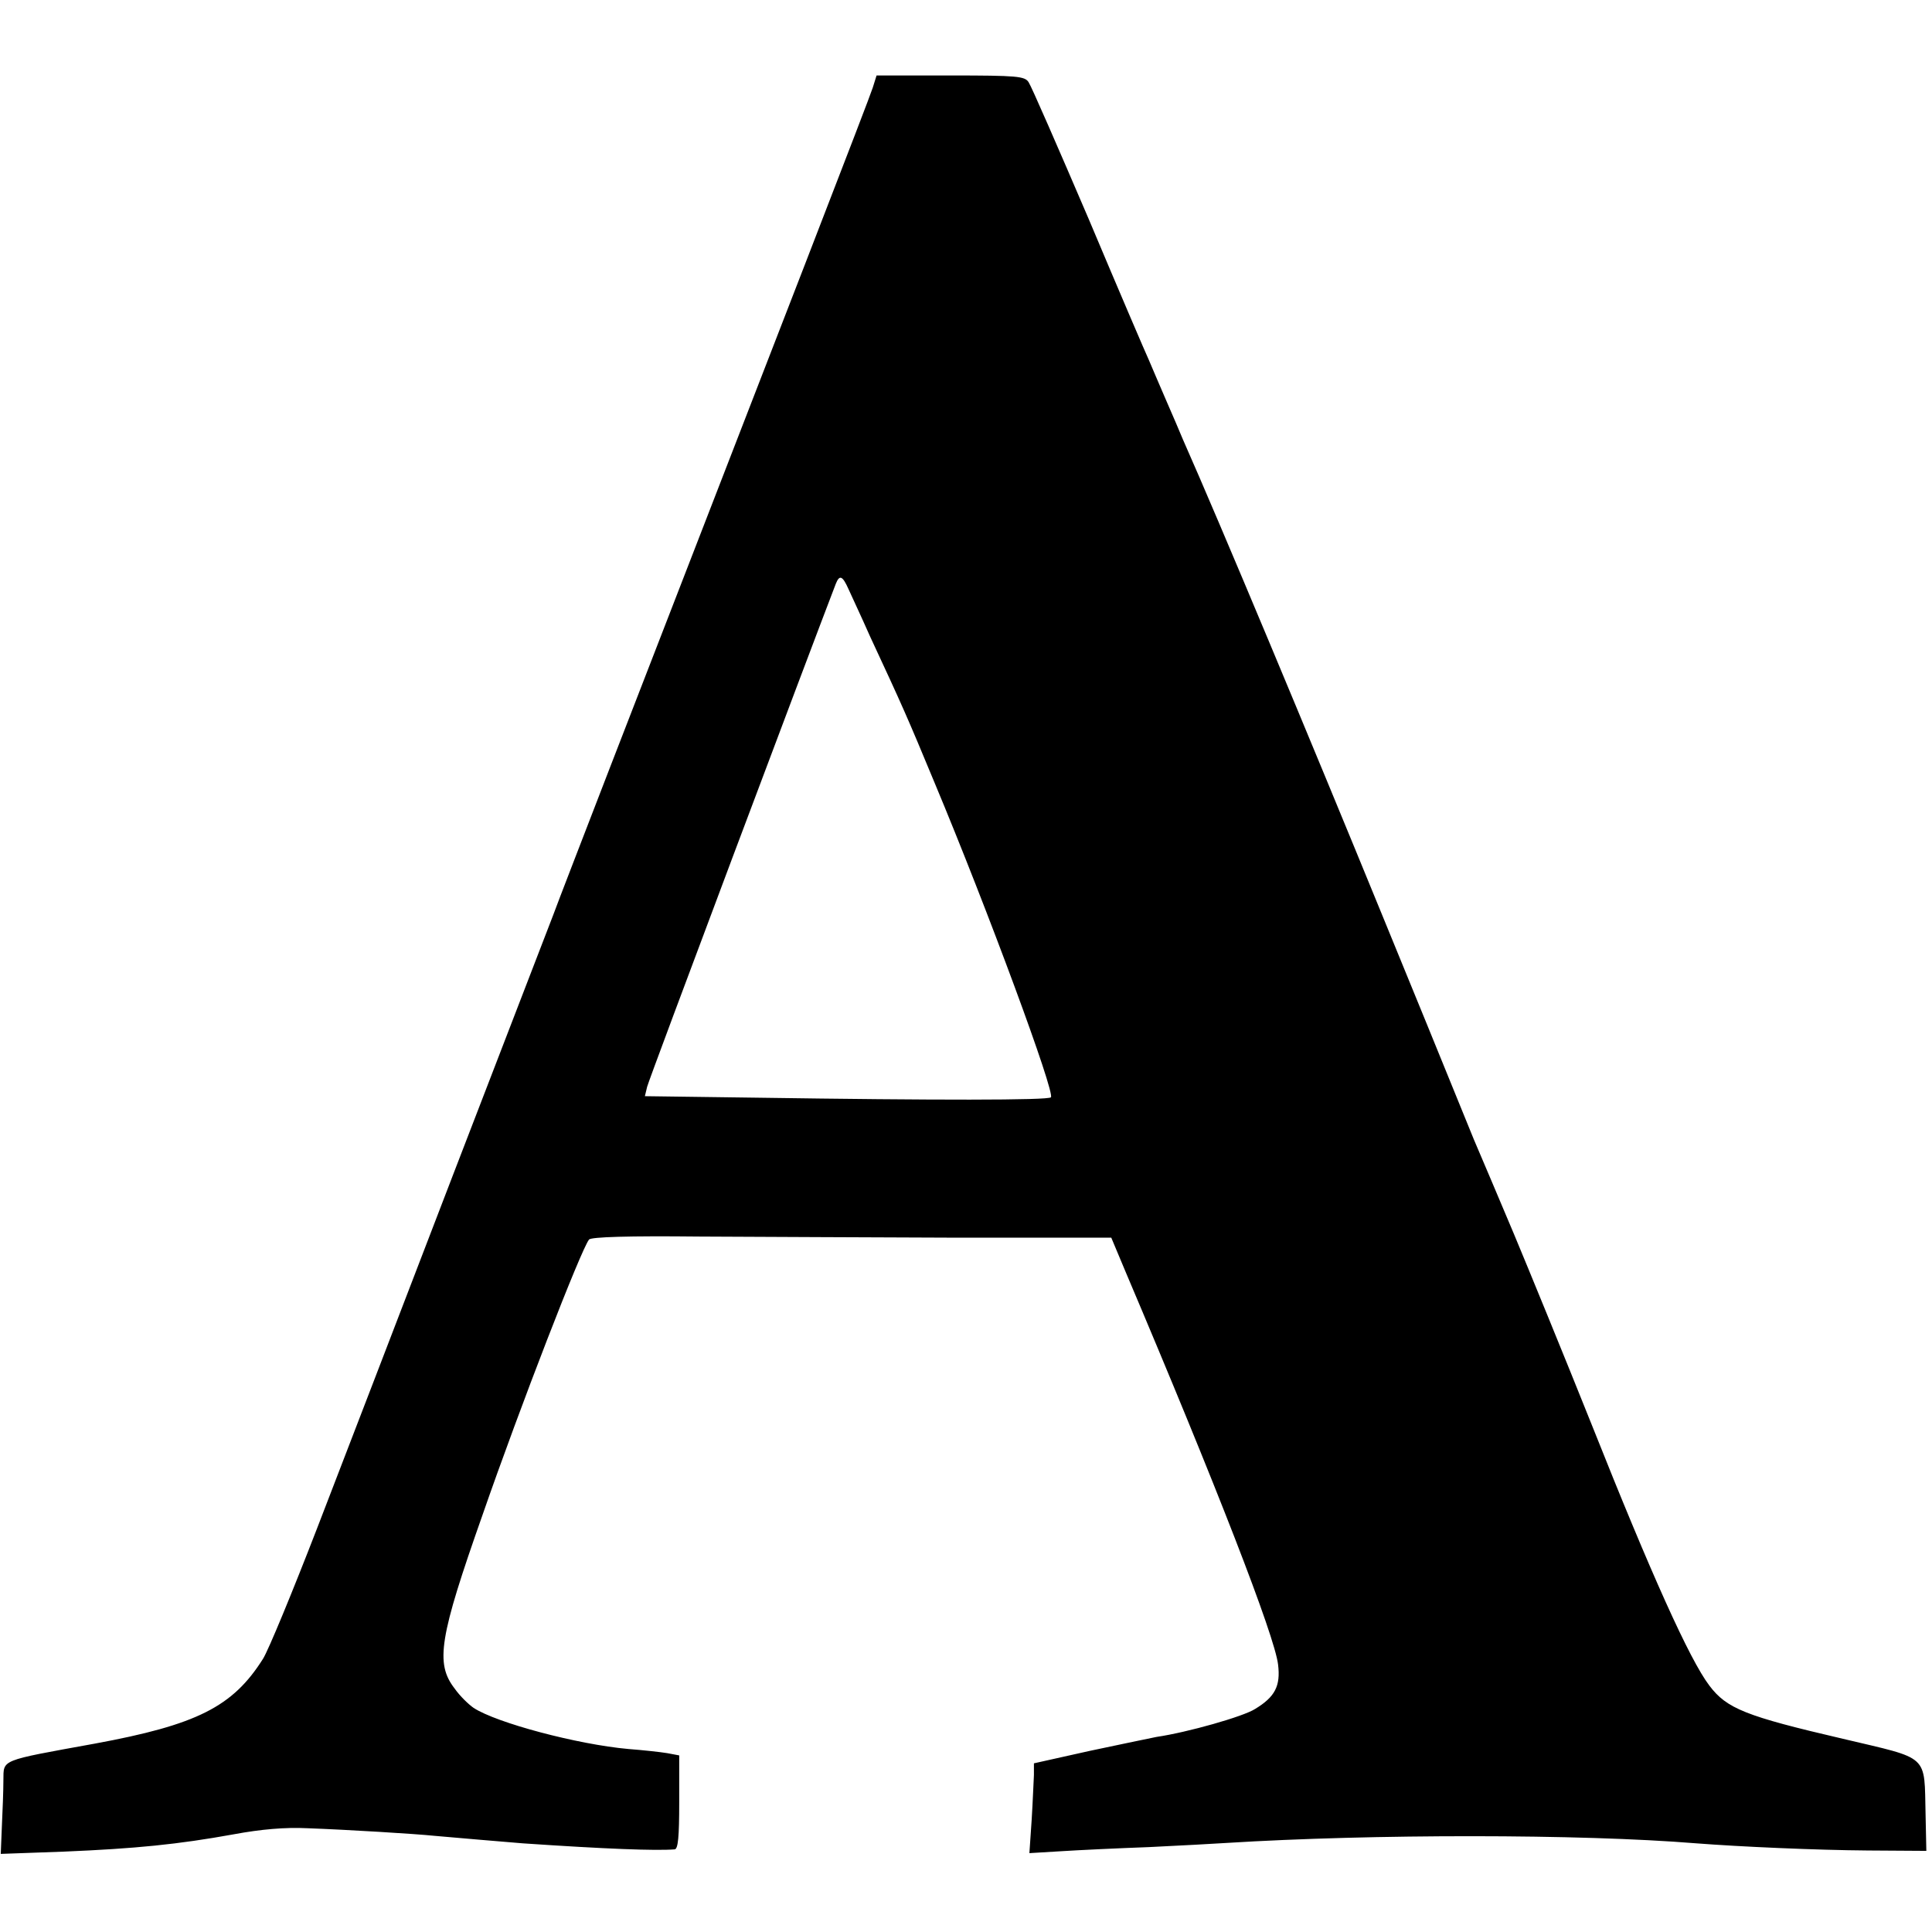
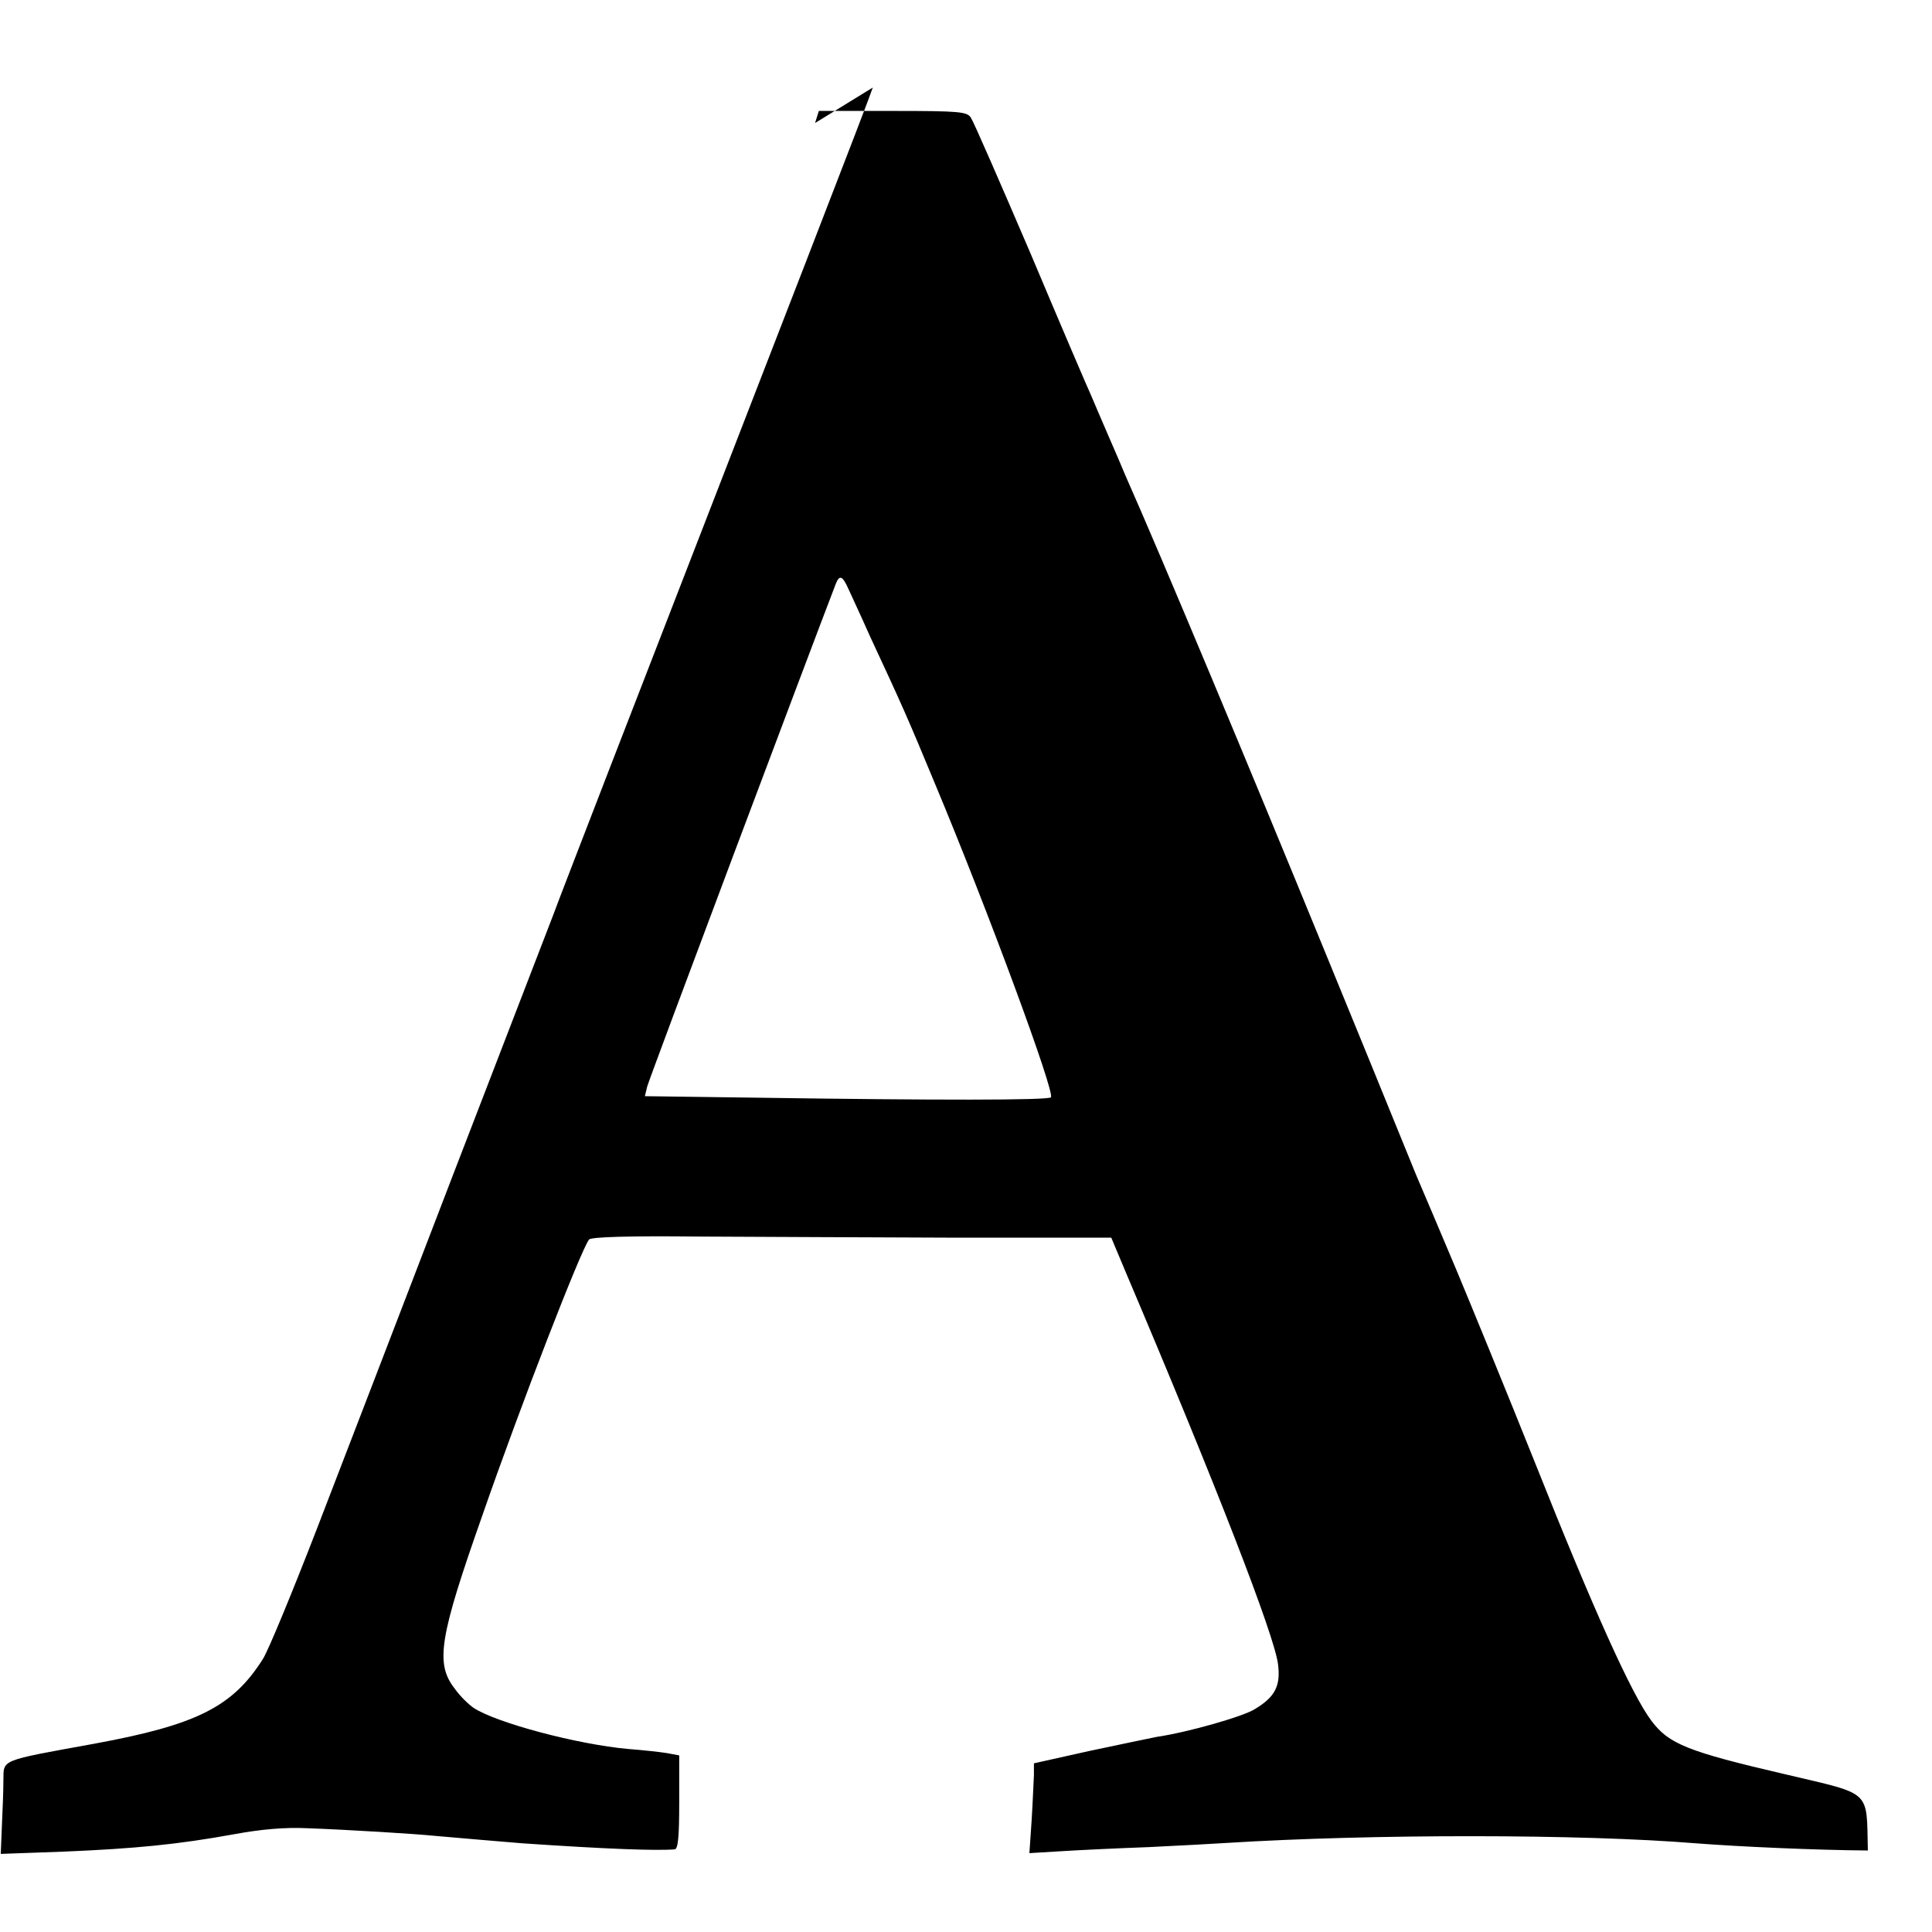
<svg xmlns="http://www.w3.org/2000/svg" version="1.0" width="512pt" height="512pt" viewBox="0 0 512 512" preserveAspectRatio="xMidYMid meet">
  <g transform="translate(0,512) scale(0.1,-0.1)" fill="#000000" stroke="none">
-     <path d="M2313 4888 c-9 -29 -234 -609 -695 -1798 -71 -184 -140 -362 -152 -395 -13 -33 -132 -343 -266 -690 -133 -346 -295 -768 -360 -936 -65 -168 -129 -323 -143 -345 -80 -127 -175 -175 -447 -225 -253 -46 -240 -41 -241 -97 0 -26 -2 -80 -4 -121 l-3 -74 167 6 c190 8 302 19 451 46 70 13 135 19 195 16 109 -4 287 -15 335 -20 45 -4 196 -17 235 -20 220 -15 354 -20 403 -16 9 1 12 33 12 125 l0 124 -32 6 c-18 3 -64 8 -103 11 -134 12 -349 69 -410 109 -13 9 -36 31 -50 51 -52 67 -41 135 74 461 100 288 261 703 282 729 5 7 106 10 291 8 156 -1 465 -2 688 -3 l405 0 39 -93 c239 -563 394 -962 403 -1038 7 -57 -8 -86 -61 -118 -31 -20 -179 -62 -261 -74 -16 -3 -96 -20 -177 -37 l-148 -33 0 -31 c-1 -17 -3 -71 -6 -119 l-6 -88 83 5 c46 3 152 8 234 11 83 4 175 9 205 11 386 24 938 24 1245 -1 116 -9 318 -18 455 -19 l155 -1 -2 95 c-4 163 13 147 -219 202 -258 60 -308 80 -354 141 -52 68 -155 297 -310 687 -76 190 -170 419 -208 510 -39 92 -86 204 -106 250 -88 217 -160 392 -241 590 -194 474 -432 1044 -530 1265 -7 17 -27 64 -45 105 -18 41 -38 89 -45 105 -8 17 -80 185 -160 375 -81 189 -152 352 -159 362 -10 16 -29 18 -207 18 l-196 0 -10 -32z m-64 -1330 c8 -18 34 -73 56 -123 87 -187 99 -214 172 -390 141 -337 320 -822 308 -833 -7 -8 -306 -8 -778 -1 l-298 4 6 25 c4 18 433 1159 500 1333 10 25 18 21 34 -15z" />
+     <path d="M2313 4888 c-9 -29 -234 -609 -695 -1798 -71 -184 -140 -362 -152 -395 -13 -33 -132 -343 -266 -690 -133 -346 -295 -768 -360 -936 -65 -168 -129 -323 -143 -345 -80 -127 -175 -175 -447 -225 -253 -46 -240 -41 -241 -97 0 -26 -2 -80 -4 -121 l-3 -74 167 6 c190 8 302 19 451 46 70 13 135 19 195 16 109 -4 287 -15 335 -20 45 -4 196 -17 235 -20 220 -15 354 -20 403 -16 9 1 12 33 12 125 l0 124 -32 6 c-18 3 -64 8 -103 11 -134 12 -349 69 -410 109 -13 9 -36 31 -50 51 -52 67 -41 135 74 461 100 288 261 703 282 729 5 7 106 10 291 8 156 -1 465 -2 688 -3 l405 0 39 -93 c239 -563 394 -962 403 -1038 7 -57 -8 -86 -61 -118 -31 -20 -179 -62 -261 -74 -16 -3 -96 -20 -177 -37 l-148 -33 0 -31 c-1 -17 -3 -71 -6 -119 l-6 -88 83 5 c46 3 152 8 234 11 83 4 175 9 205 11 386 24 938 24 1245 -1 116 -9 318 -18 455 -19 c-4 163 13 147 -219 202 -258 60 -308 80 -354 141 -52 68 -155 297 -310 687 -76 190 -170 419 -208 510 -39 92 -86 204 -106 250 -88 217 -160 392 -241 590 -194 474 -432 1044 -530 1265 -7 17 -27 64 -45 105 -18 41 -38 89 -45 105 -8 17 -80 185 -160 375 -81 189 -152 352 -159 362 -10 16 -29 18 -207 18 l-196 0 -10 -32z m-64 -1330 c8 -18 34 -73 56 -123 87 -187 99 -214 172 -390 141 -337 320 -822 308 -833 -7 -8 -306 -8 -778 -1 l-298 4 6 25 c4 18 433 1159 500 1333 10 25 18 21 34 -15z" />
  </g>
</svg>